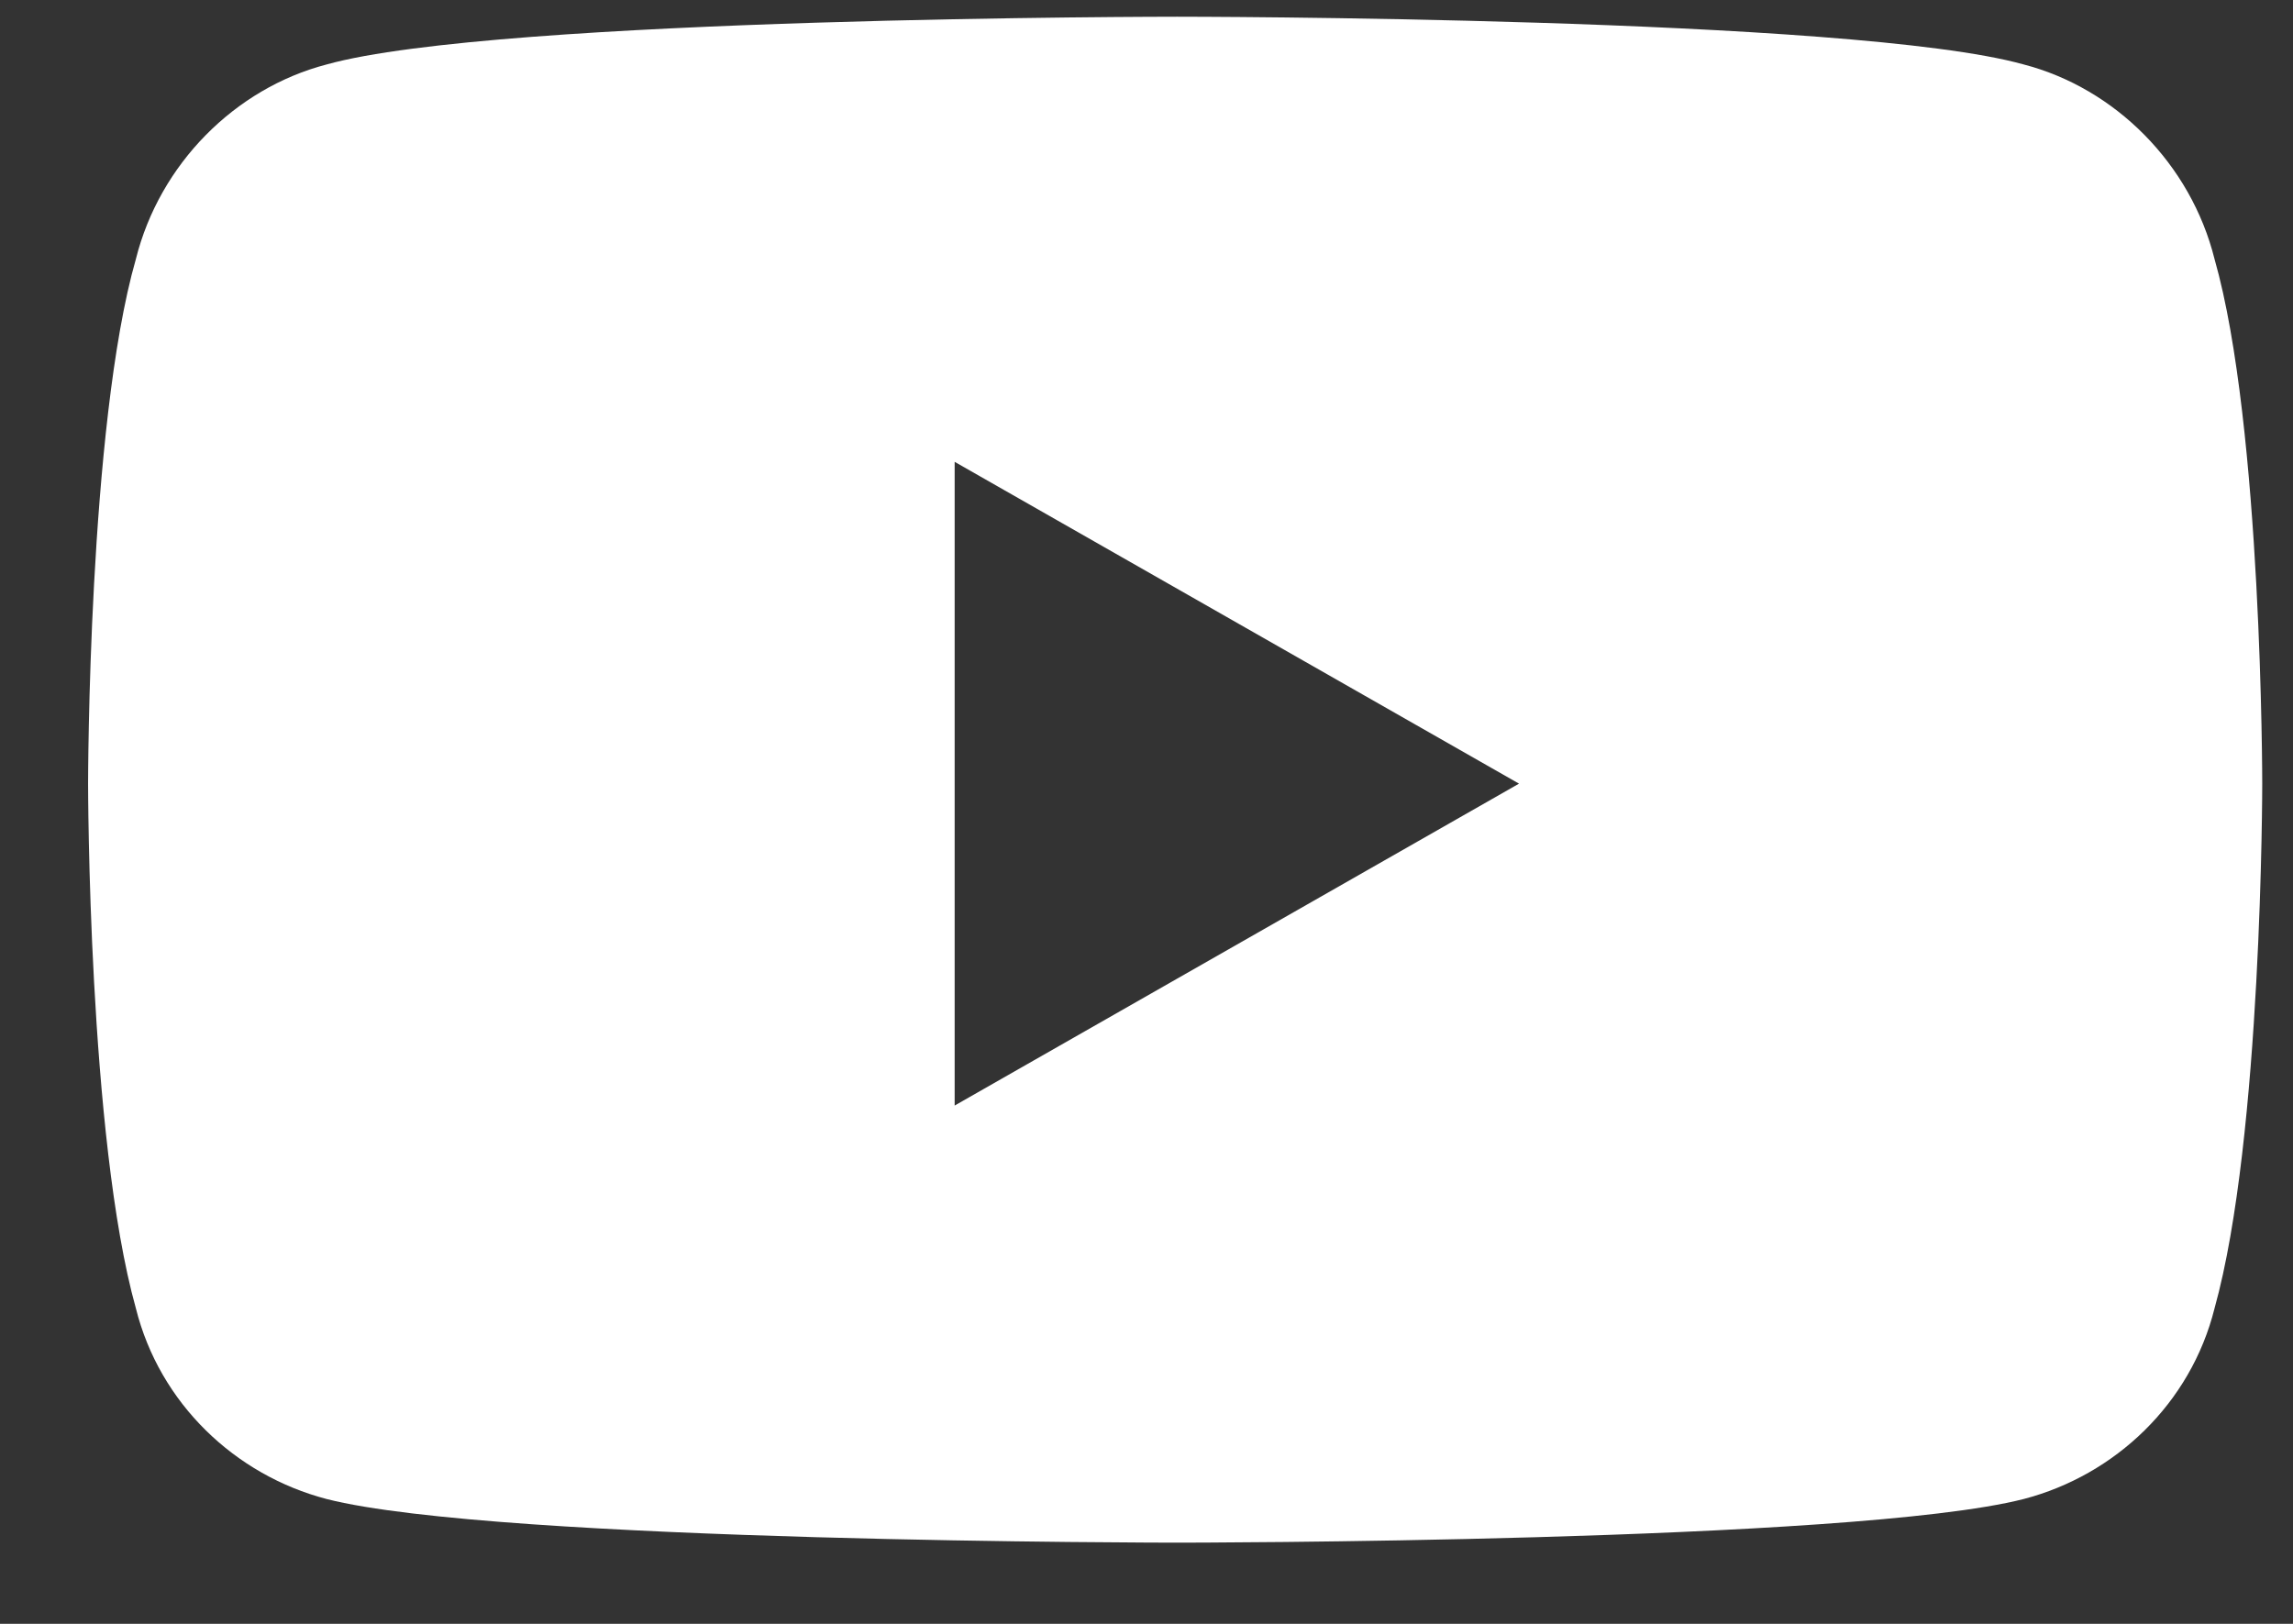
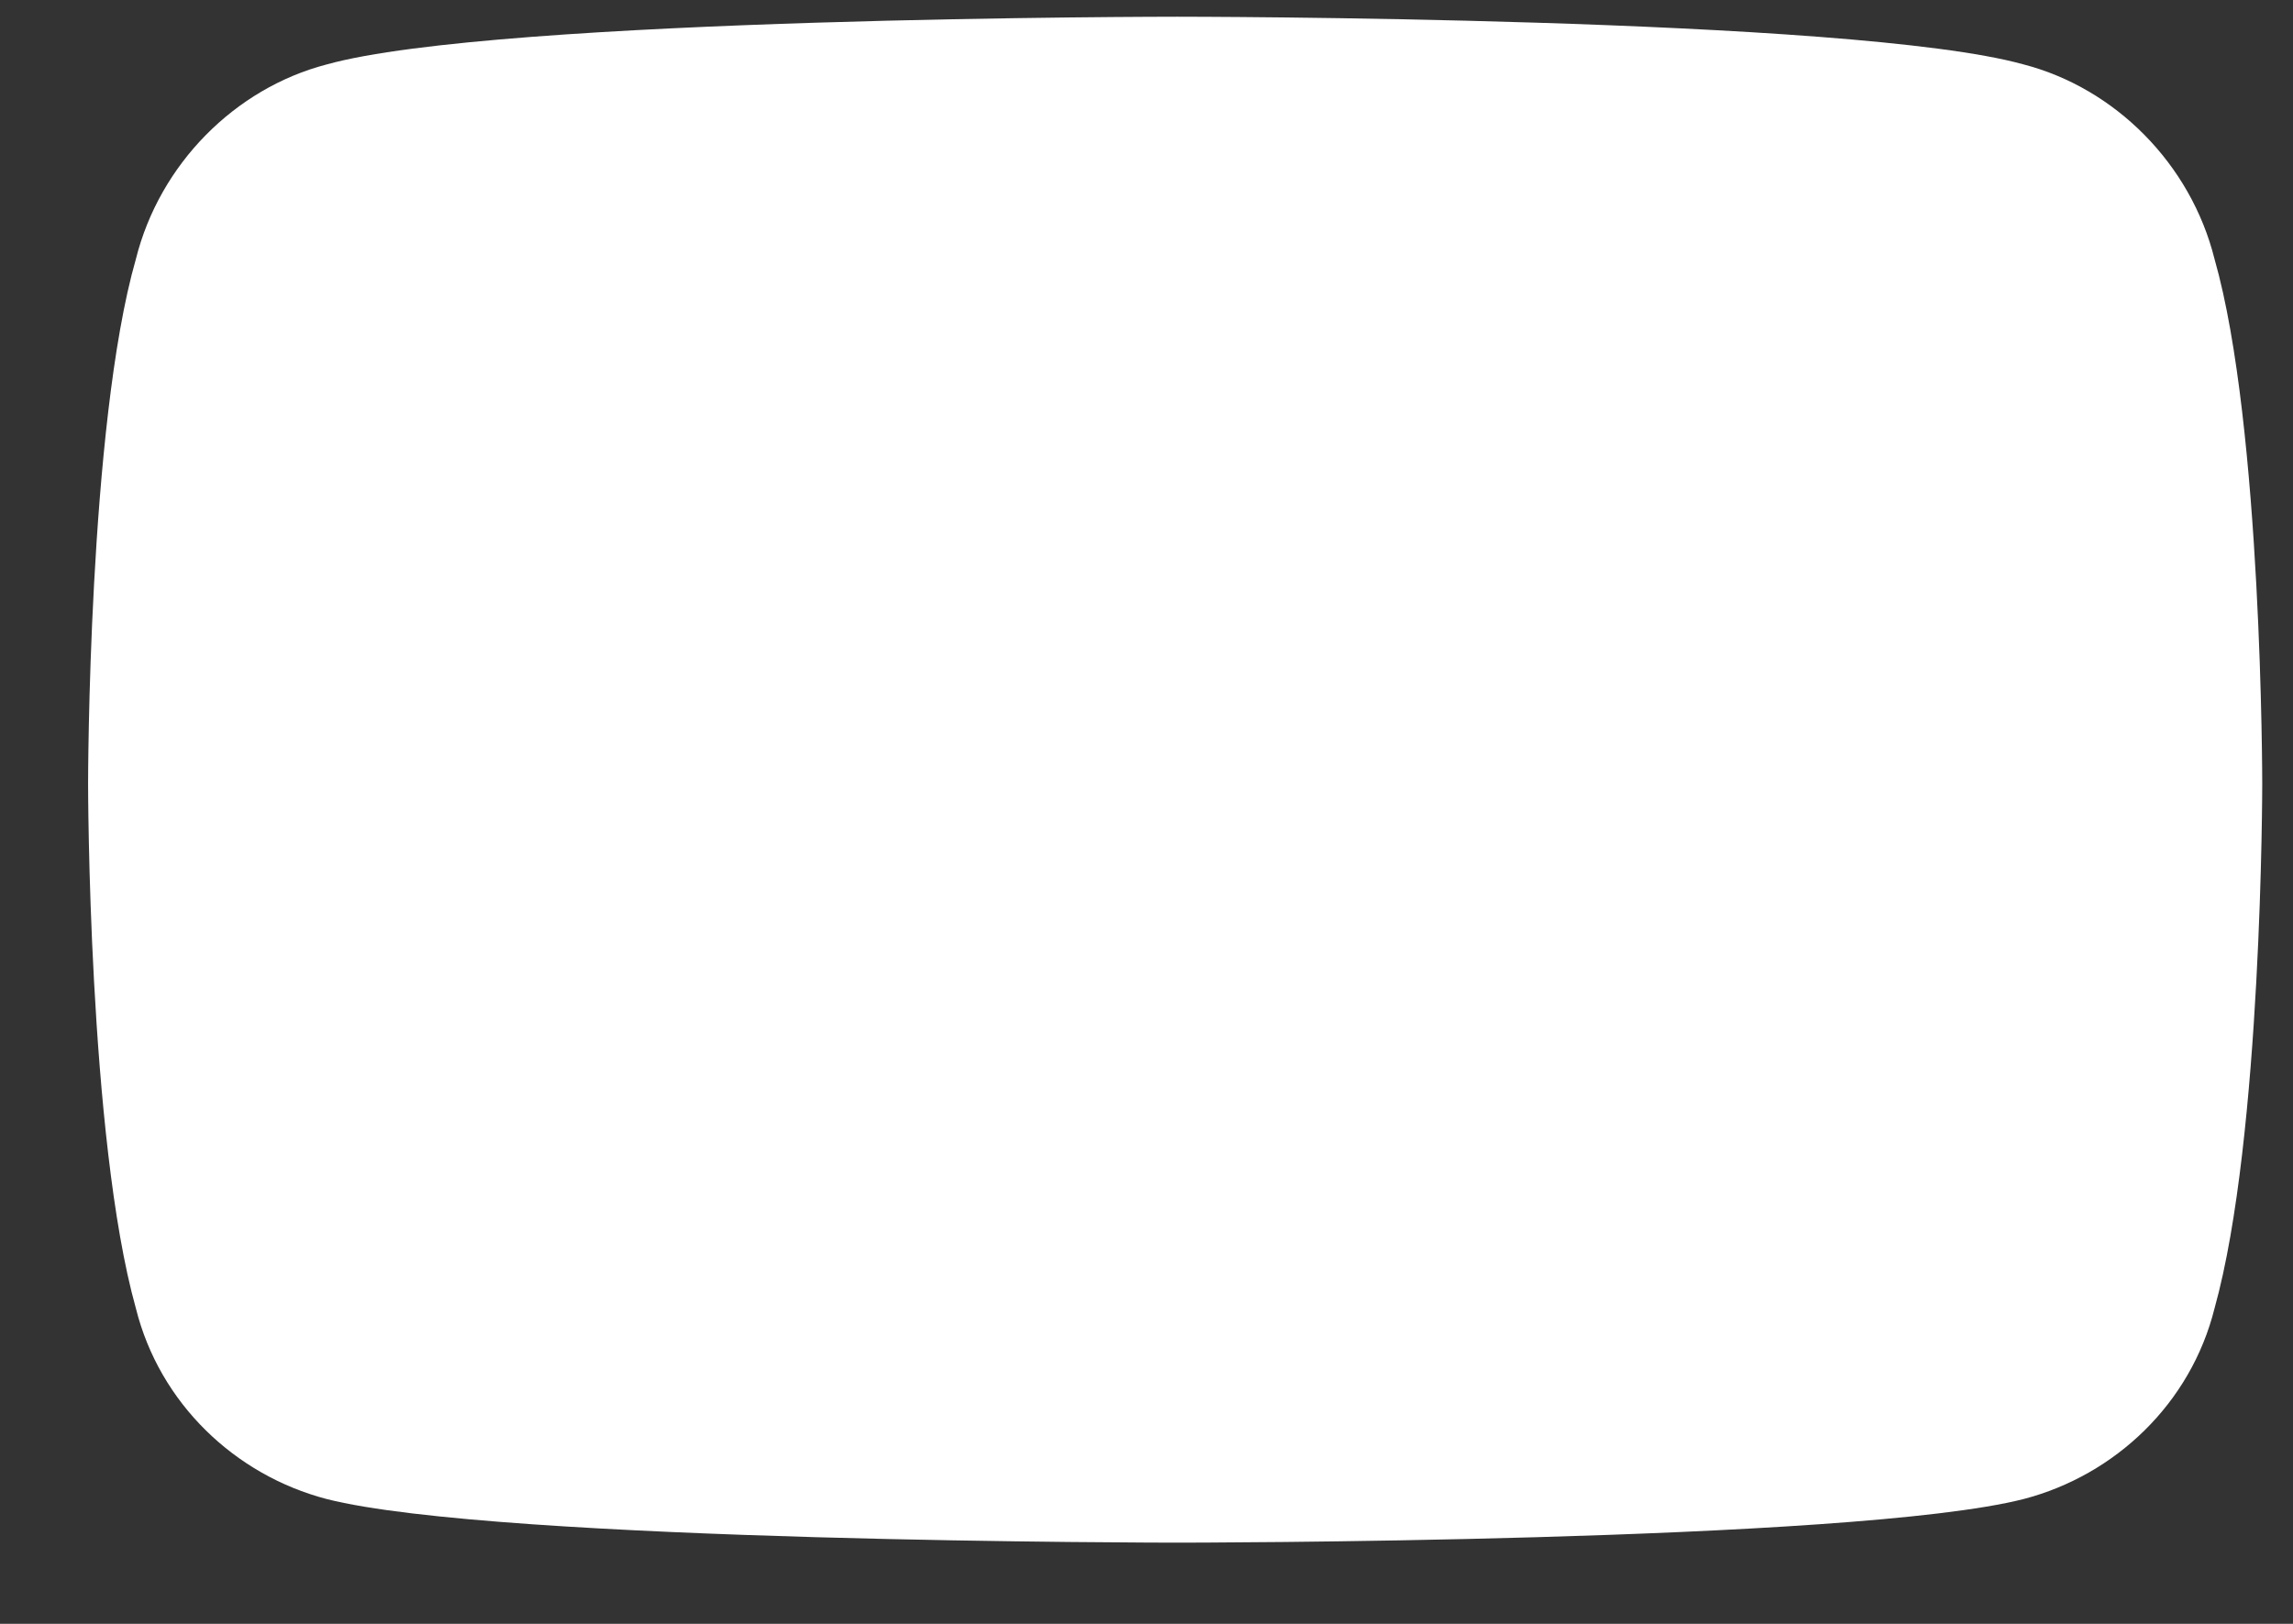
<svg xmlns="http://www.w3.org/2000/svg" width="24" height="17" viewBox="0 0 24 17" fill="none">
  <rect x="0" y="0" width="24" height="17" fill="#333333" stroke="none" />
-   <path d="M23.179 2.713C23.678 4.46 23.678 8.204 23.678 8.204C23.678 8.204 23.678 11.907 23.179 13.696C22.93 14.694 22.139 15.443 21.182 15.693C19.393 16.15 12.321 16.15 12.321 16.15C12.321 16.15 5.207 16.15 3.418 15.693C2.462 15.443 1.671 14.694 1.422 13.696C0.922 11.907 0.922 8.204 0.922 8.204C0.922 8.204 0.922 4.46 1.422 2.713C1.671 1.715 2.462 0.924 3.418 0.675C5.207 0.175 12.321 0.175 12.321 0.175C12.321 0.175 19.393 0.175 21.182 0.675C22.139 0.924 22.93 1.715 23.179 2.713ZM9.992 11.574L15.899 8.204L9.992 4.835V11.574Z" fill="white" />
+   <path d="M23.179 2.713C23.678 4.46 23.678 8.204 23.678 8.204C23.678 8.204 23.678 11.907 23.179 13.696C22.93 14.694 22.139 15.443 21.182 15.693C19.393 16.15 12.321 16.15 12.321 16.15C12.321 16.15 5.207 16.15 3.418 15.693C2.462 15.443 1.671 14.694 1.422 13.696C0.922 11.907 0.922 8.204 0.922 8.204C0.922 8.204 0.922 4.46 1.422 2.713C1.671 1.715 2.462 0.924 3.418 0.675C5.207 0.175 12.321 0.175 12.321 0.175C12.321 0.175 19.393 0.175 21.182 0.675C22.139 0.924 22.93 1.715 23.179 2.713ZM9.992 11.574L9.992 4.835V11.574Z" fill="white" />
</svg>